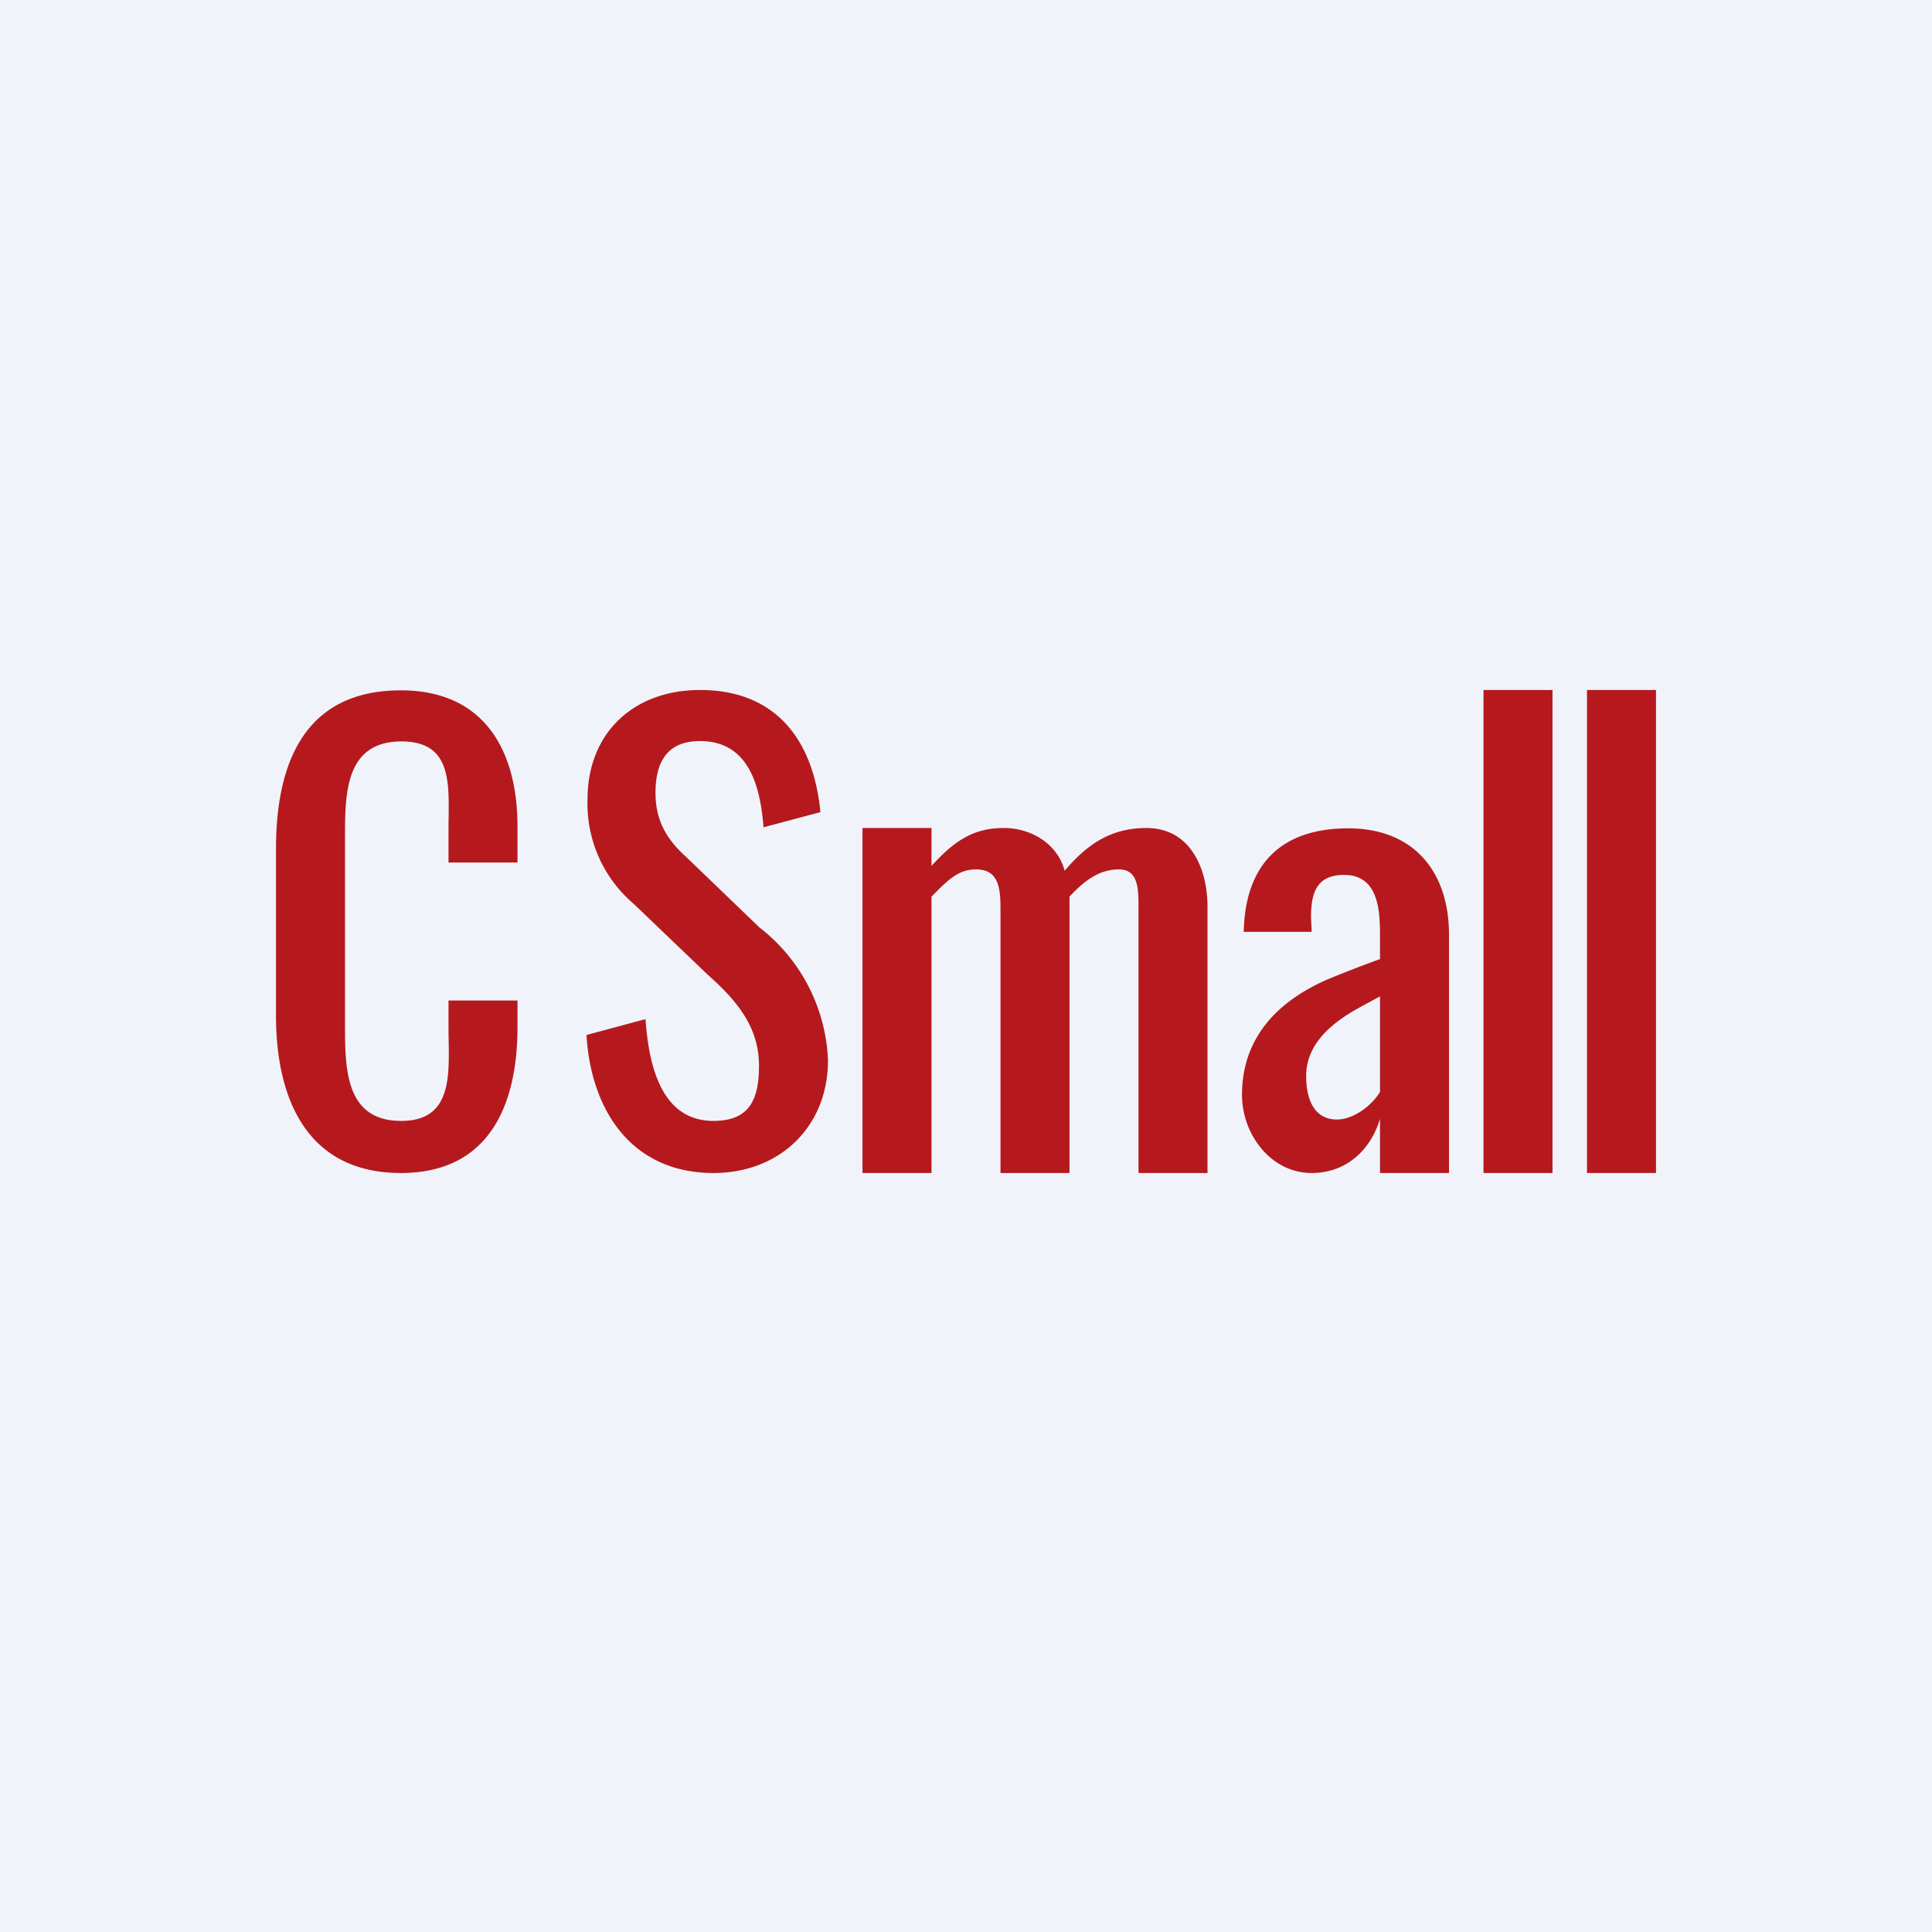
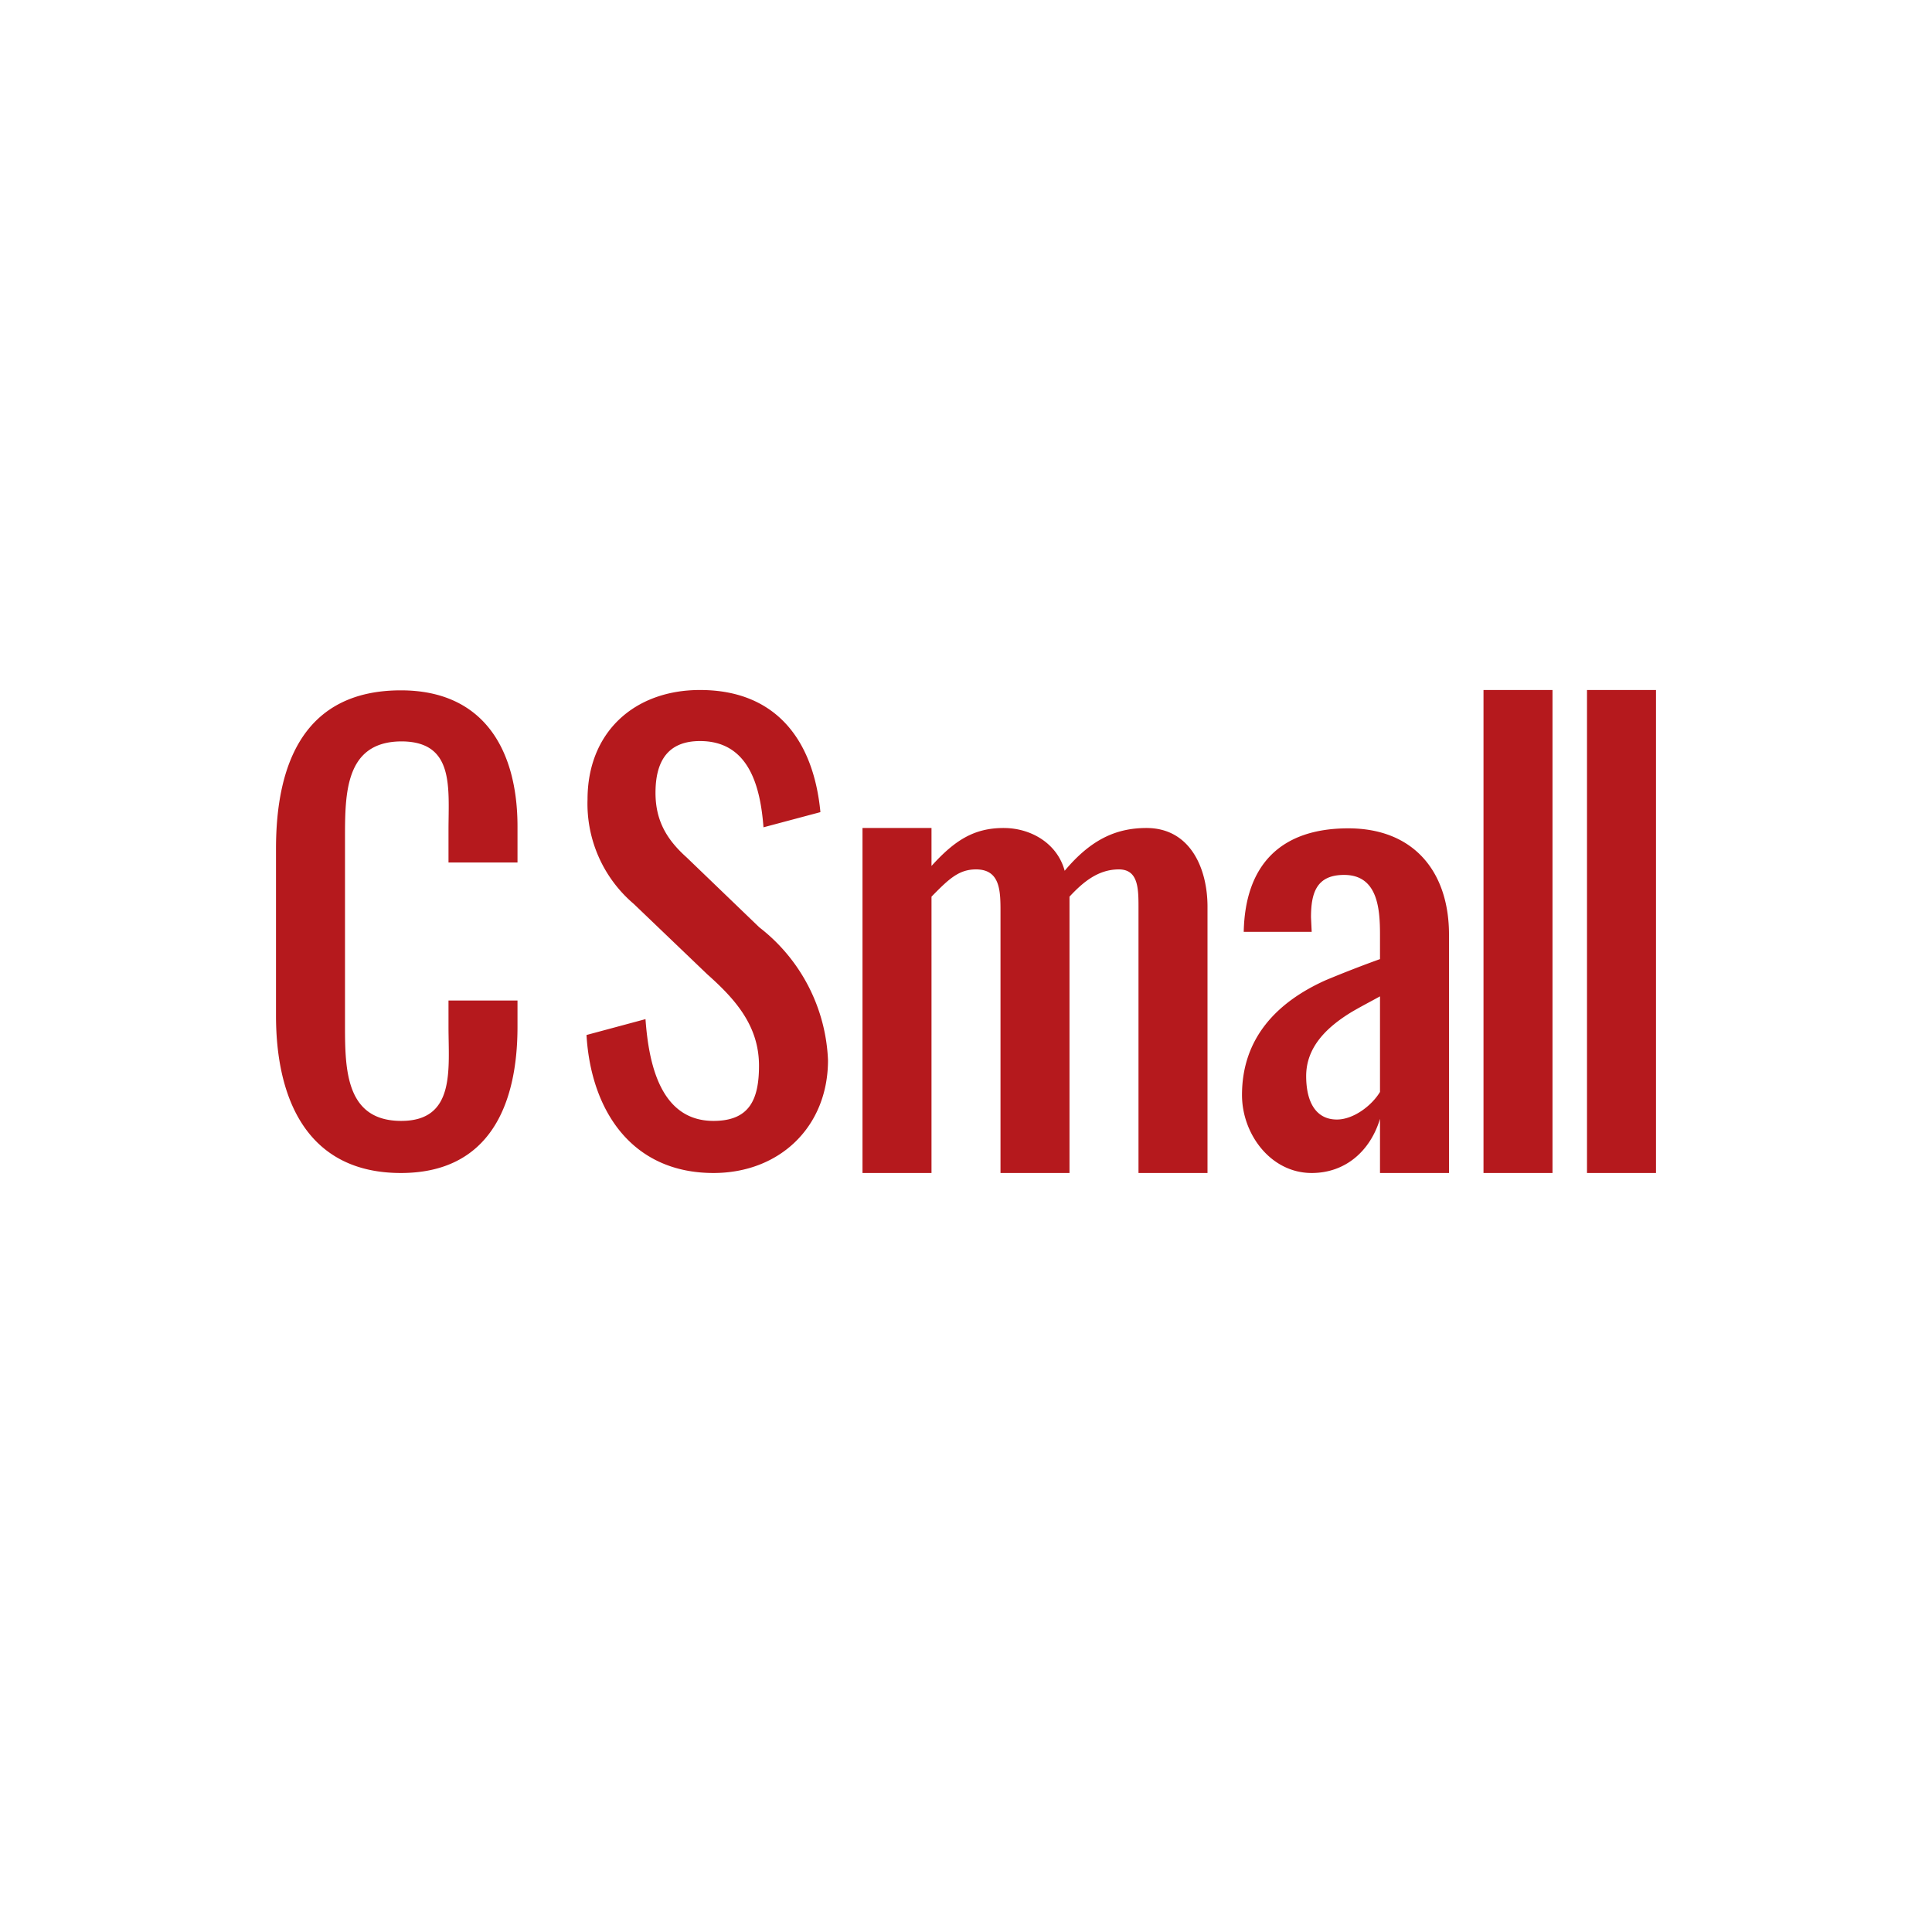
<svg xmlns="http://www.w3.org/2000/svg" width="56" height="56" viewBox="0 0 56 56">
-   <path fill="#F0F3FA" d="M0 0h56v56H0z" />
  <path d="M46 34V20h2v14h-2ZM43 34V20h2v14h-2ZM38.02 34C36.83 34 36 32.87 36 31.74c0-1.64 1-2.69 2.43-3.33A34.2 34.2 0 0 1 40 27.8v-.7c0-.75-.06-1.74-1.04-1.74-.8 0-.96.52-.96 1.23l.02.42h-1.97c.04-1.92 1.05-3 3.03-3 1.91 0 2.92 1.27 2.92 3.08V34h-2v-1.57c-.28.93-1 1.57-1.98 1.57Zm.73-1.55c.48 0 1.01-.4 1.25-.8v-2.77c-.29.16-.6.32-.85.47-.68.42-1.29.99-1.29 1.84 0 .78.3 1.26.89 1.26ZM25 34V24h2v1.1c.67-.74 1.23-1.1 2.09-1.1.81 0 1.56.46 1.77 1.24.73-.87 1.45-1.24 2.37-1.24C34.5 24 35 25.17 35 26.28V34h-2v-7.6c0-.6.02-1.2-.57-1.2-.6 0-1.04.37-1.43.79V34h-2v-7.6c0-.6-.02-1.2-.71-1.2-.5 0-.79.28-1.29.79V34h-2ZM20.68 34c-2.36 0-3.55-1.8-3.68-4l1.71-.46c.09 1.24.41 2.95 1.97 2.95 1.03 0 1.32-.6 1.32-1.6 0-1.16-.69-1.93-1.5-2.65l-2.13-2.04a3.81 3.81 0 0 1-1.34-3.03c0-1.94 1.35-3.17 3.26-3.17 2.2 0 3.29 1.45 3.49 3.54l-1.65.44c-.09-1.18-.42-2.5-1.84-2.5-.93 0-1.29.58-1.29 1.5 0 .8.32 1.35.9 1.87l2.11 2.03A5.13 5.13 0 0 1 24 30.73c0 1.93-1.4 3.27-3.32 3.27ZM11.62 34C8.9 34 8 31.85 8 29.44V24.6c0-2.47.82-4.59 3.62-4.59 2.4 0 3.38 1.72 3.38 3.95V25h-2v-.93c0-1.24.18-2.58-1.37-2.58C10 21.5 10 23 10 24.31v5.44c0 1.29.04 2.74 1.63 2.74 1.58 0 1.37-1.5 1.37-2.73V29h2v.76c0 2.29-.83 4.24-3.38 4.24Z" fill="#B5191D" />
</svg>